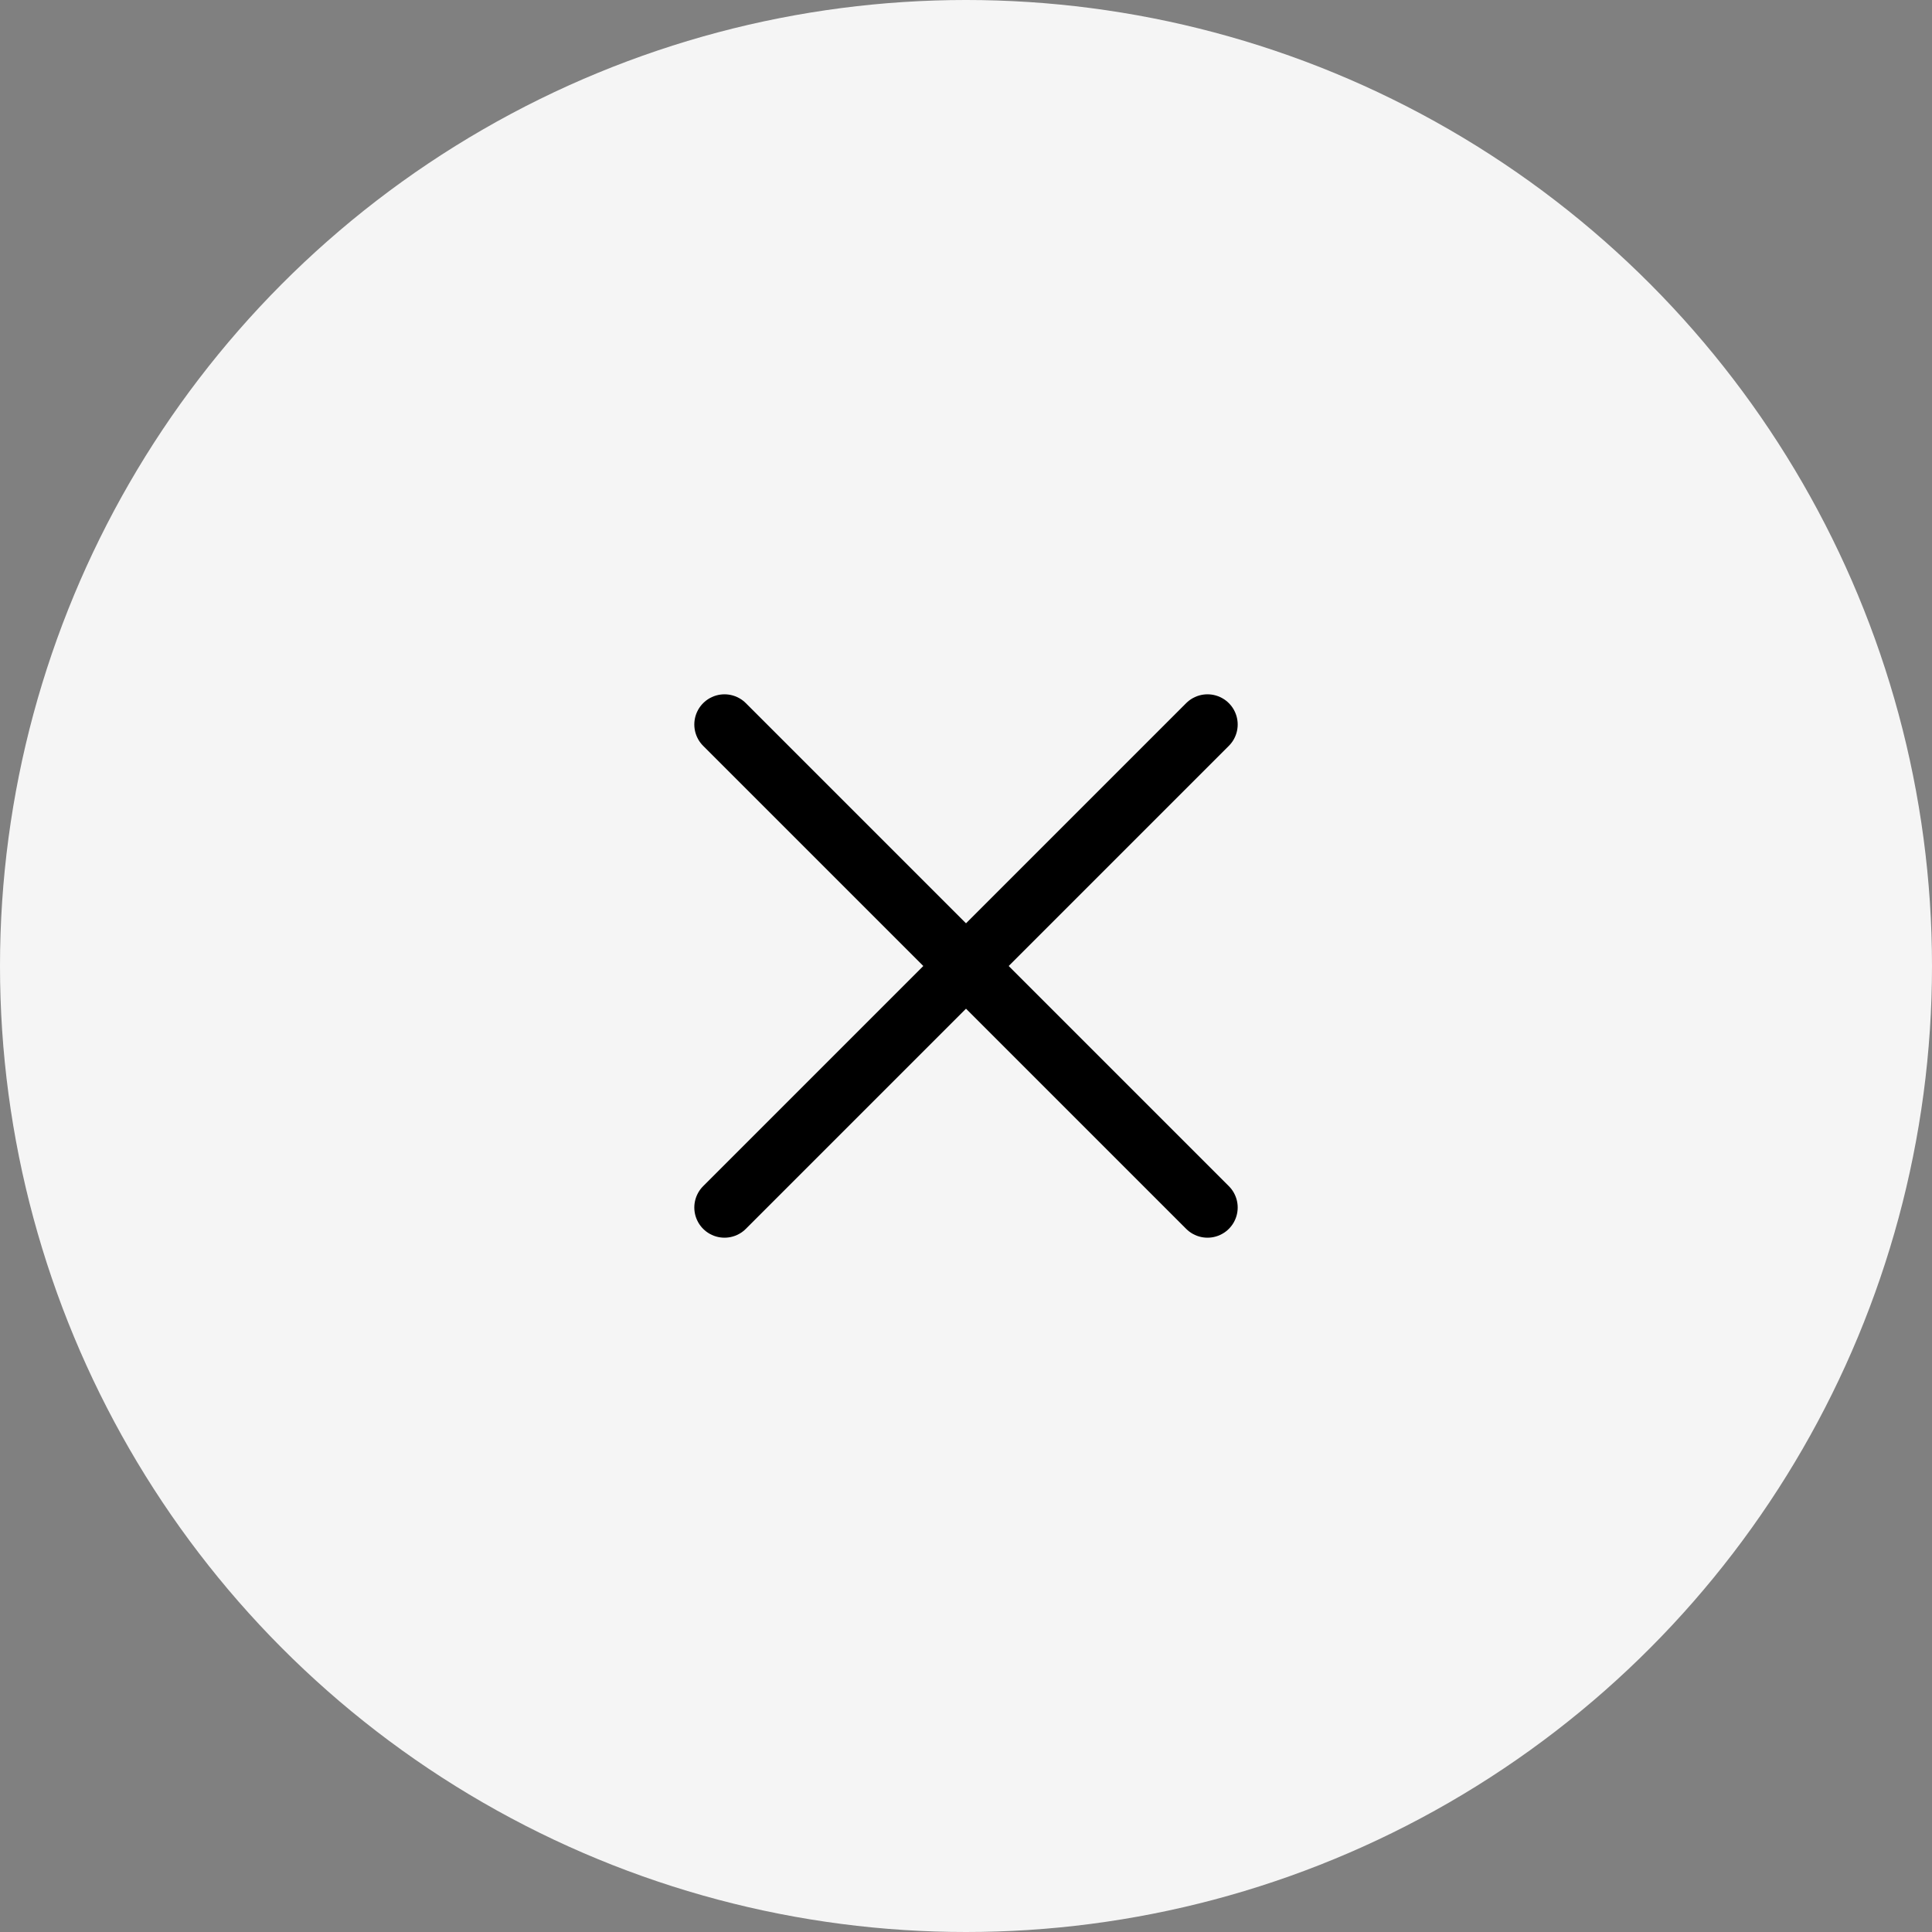
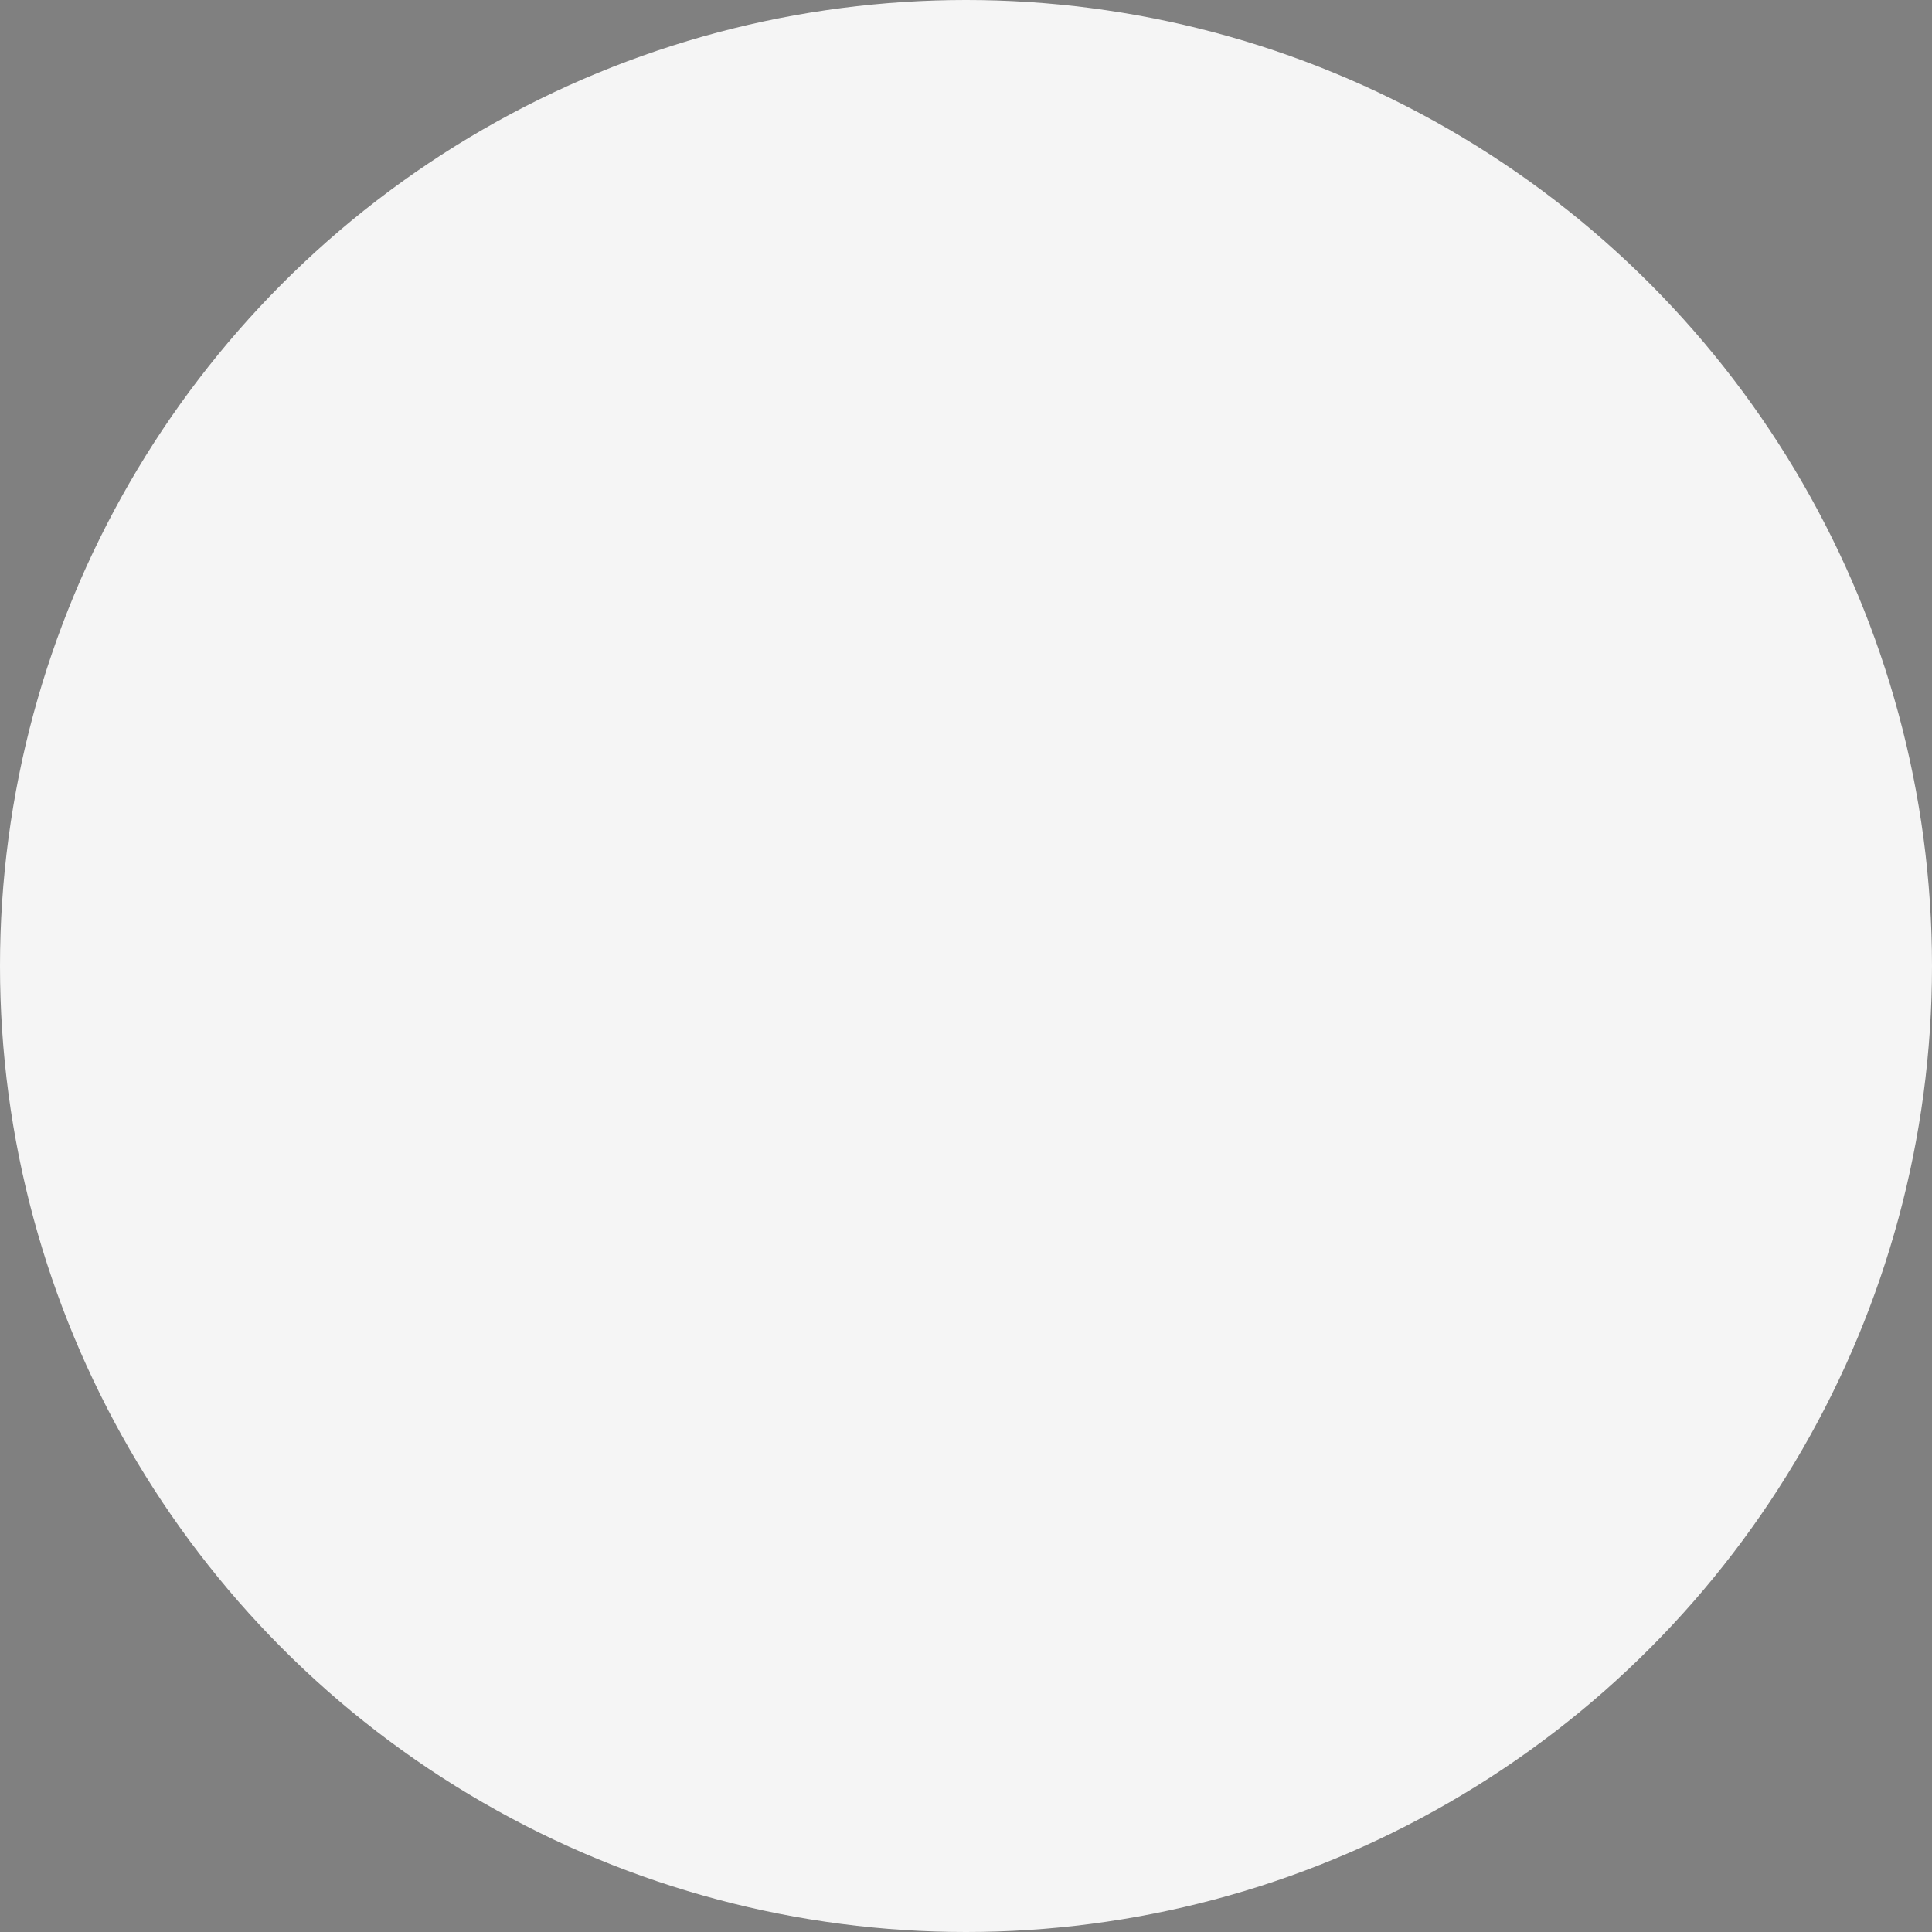
<svg xmlns="http://www.w3.org/2000/svg" fill="none" viewBox="0 0 48 48" height="48" width="48">
  <rect x="0" y="0" width="48" height="48" fill="#808080" stroke="none" />
  <circle fill="#F5F5F5" r="24" cy="24" cx="24" />
-   <path stroke-linejoin="round" stroke-linecap="round" stroke-width="1.5" stroke="black" d="M30 18L18 30" />
-   <path stroke-linejoin="round" stroke-linecap="round" stroke-width="1.5" stroke="black" d="M18 18L30 30" />
</svg>